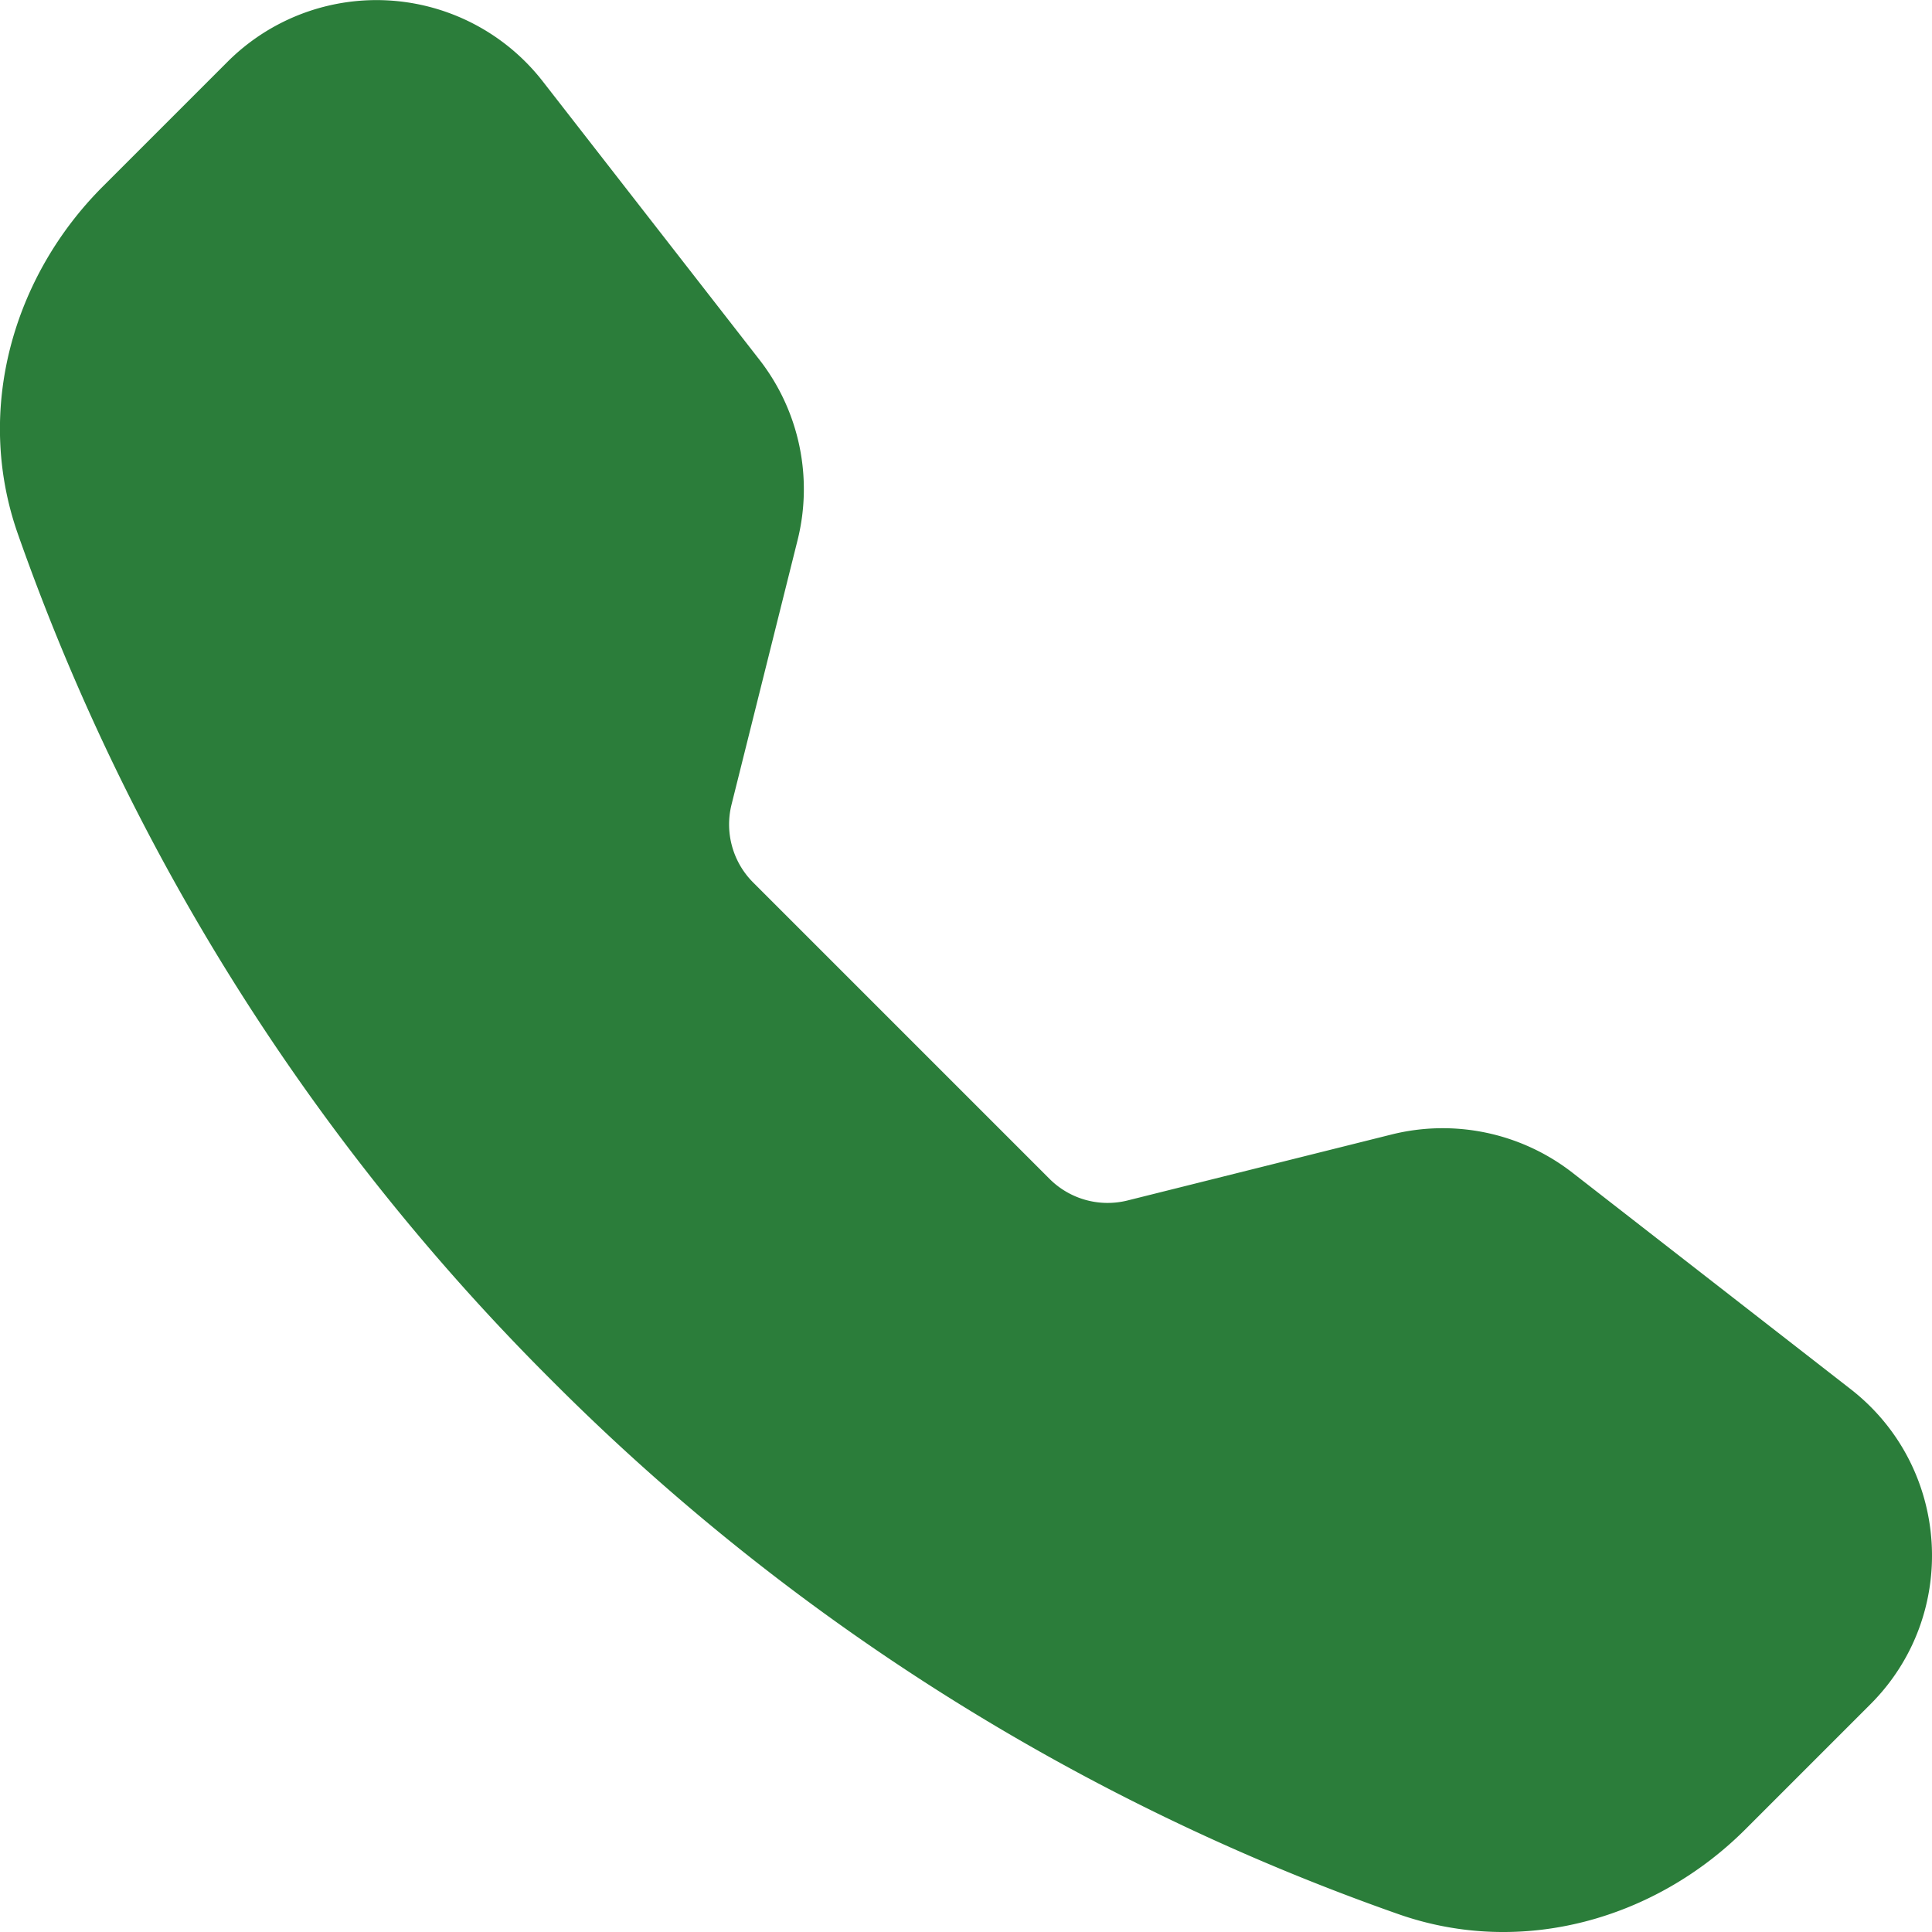
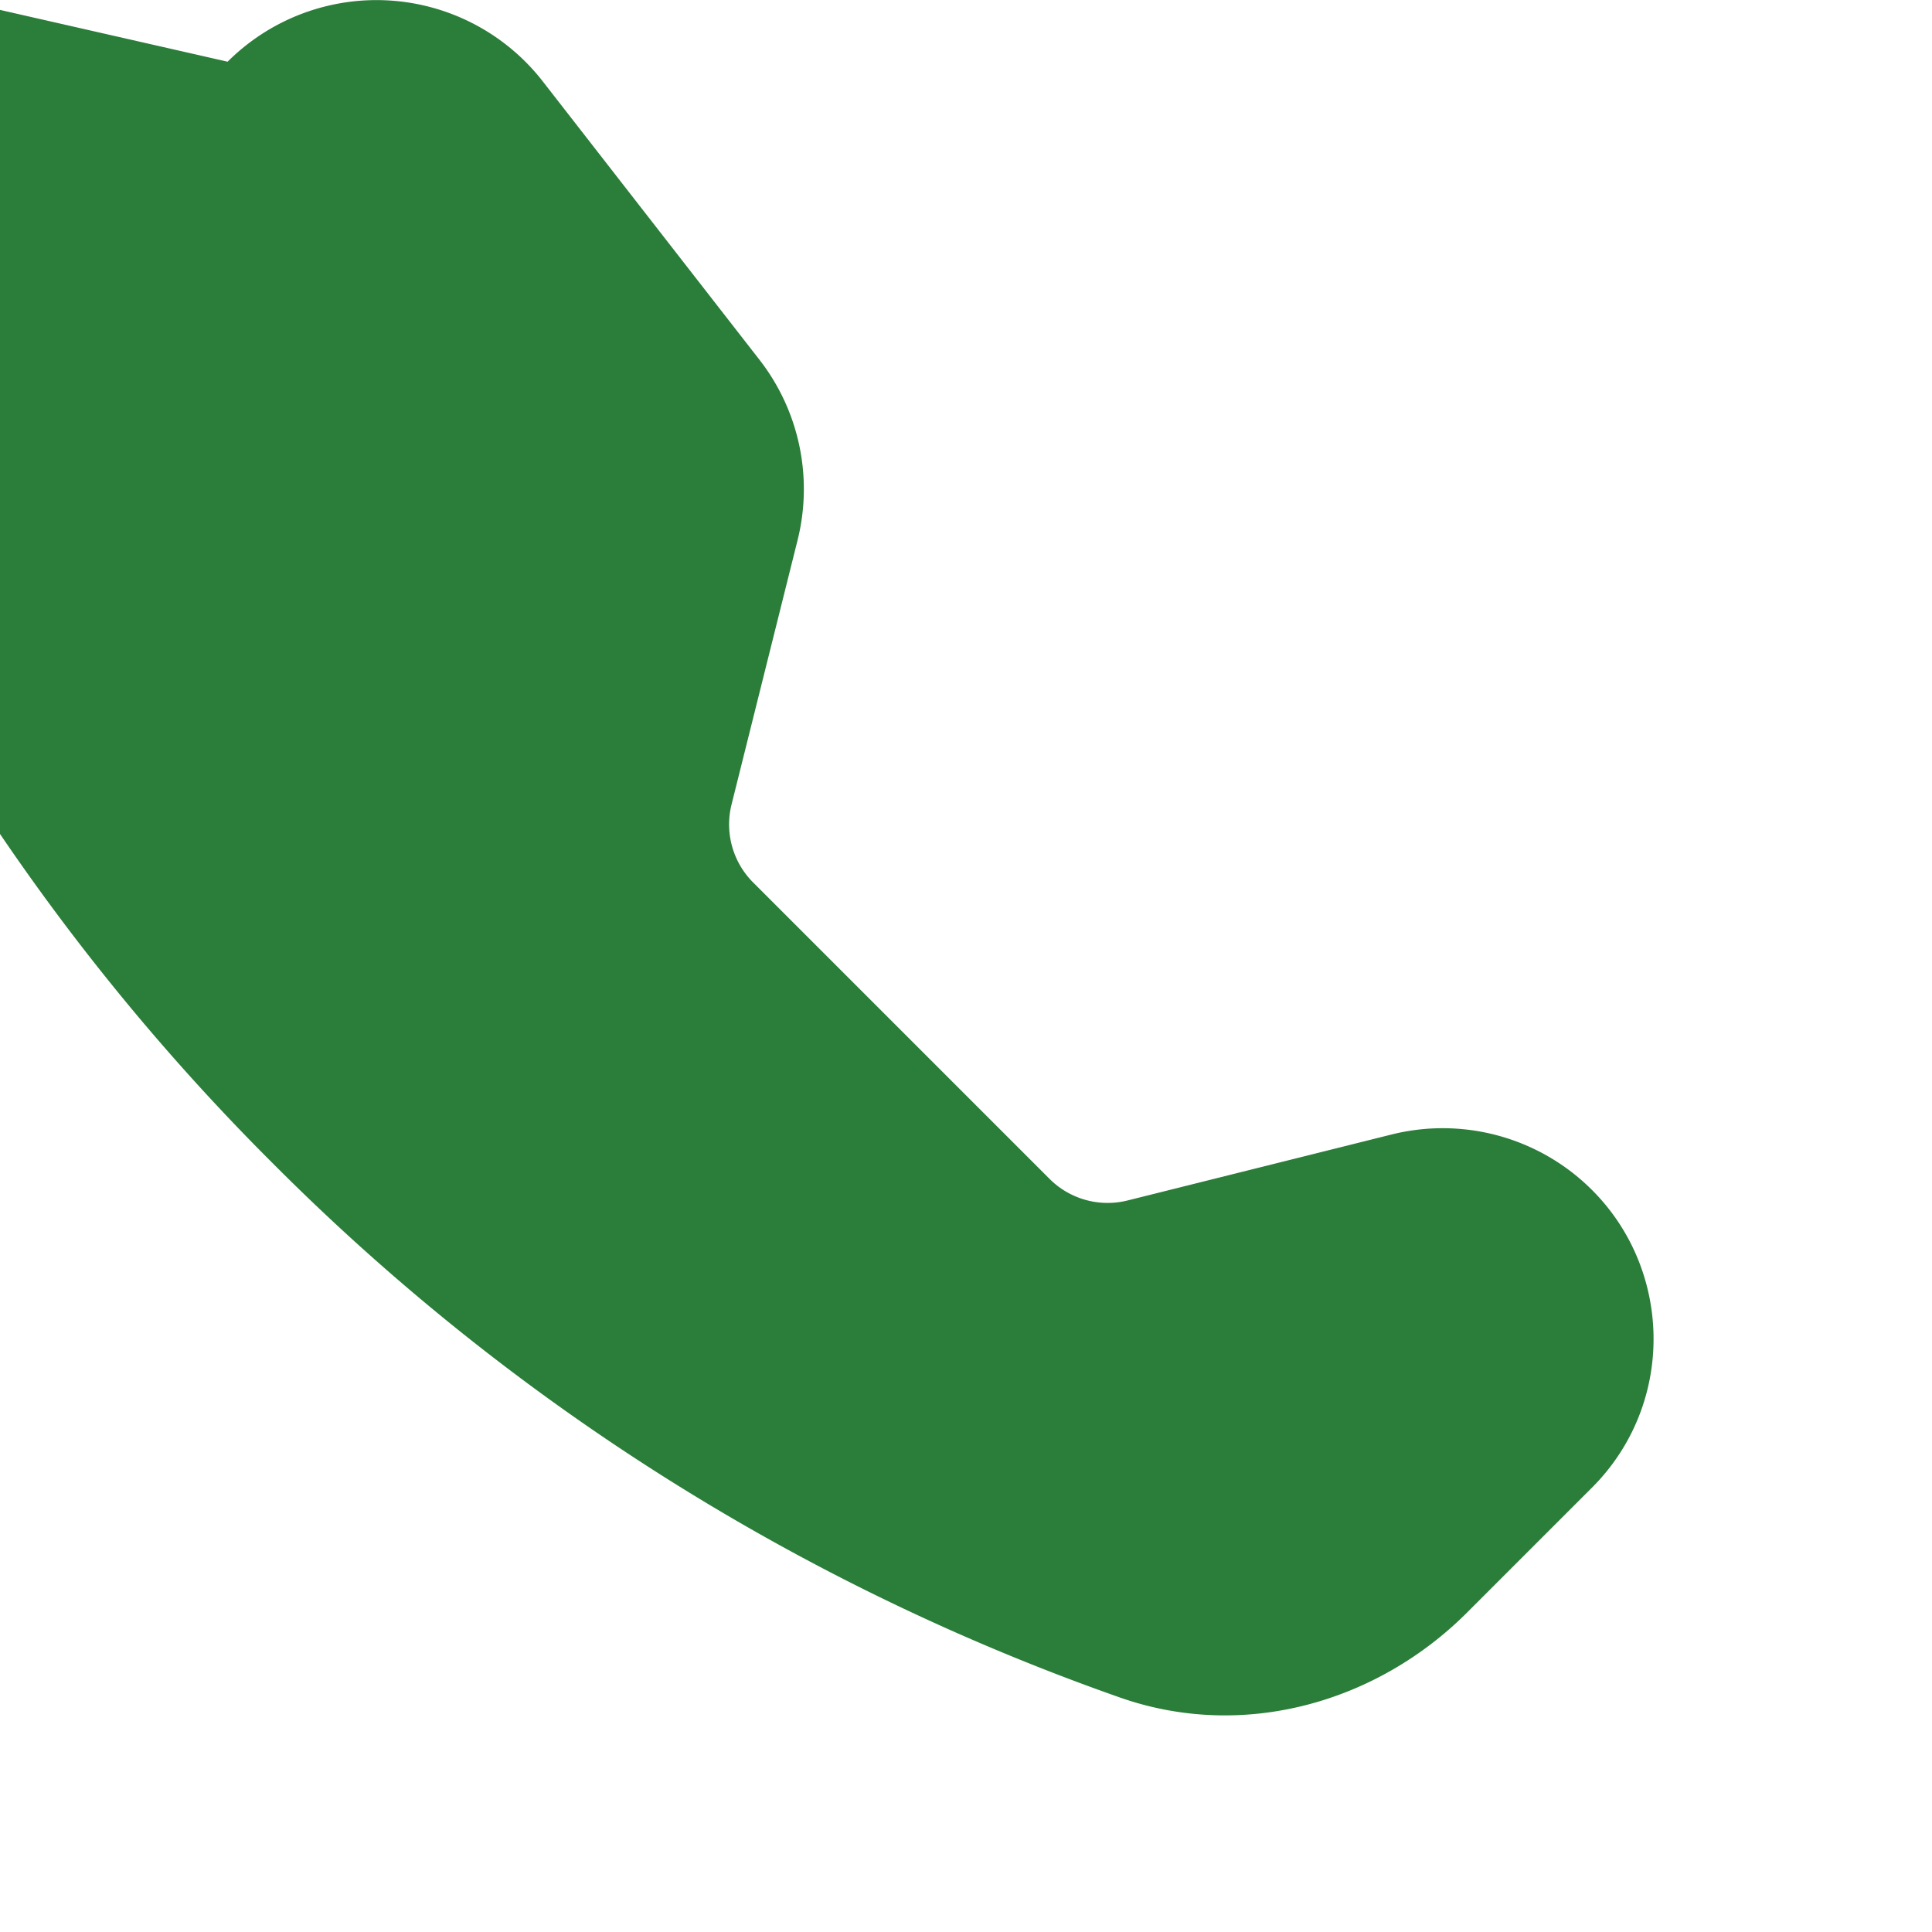
<svg xmlns="http://www.w3.org/2000/svg" width="19" height="19" viewBox="0 0 16 16">
-   <path fill="#2b7d3a" fill-rule="evenodd" d="M1.885.511a1.745 1.745 0 0 1 2.61.163L6.29 2.98c.329.423.445.974.315 1.494l-.547 2.19a.68.68 0 0 0 .178.643l2.457 2.457a.68.68 0 0 0 .644.178l2.189-.547a1.75 1.75 0 0 1 1.494.315l2.306 1.794c.829.645.905 1.87.163 2.611l-1.034 1.034c-.74.74-1.846 1.065-2.877.702a18.6 18.6 0 0 1-7.01-4.42a18.6 18.6 0 0 1-4.42-7.009c-.362-1.03-.037-2.137.703-2.877z" />
+   <path fill="#2b7d3a" fill-rule="evenodd" d="M1.885.511a1.745 1.745 0 0 1 2.61.163L6.29 2.98c.329.423.445.974.315 1.494l-.547 2.19a.68.68 0 0 0 .178.643l2.457 2.457a.68.68 0 0 0 .644.178l2.189-.547a1.75 1.75 0 0 1 1.494.315c.829.645.905 1.87.163 2.611l-1.034 1.034c-.74.74-1.846 1.065-2.877.702a18.6 18.6 0 0 1-7.01-4.42a18.6 18.6 0 0 1-4.42-7.009c-.362-1.03-.037-2.137.703-2.877z" />
</svg>